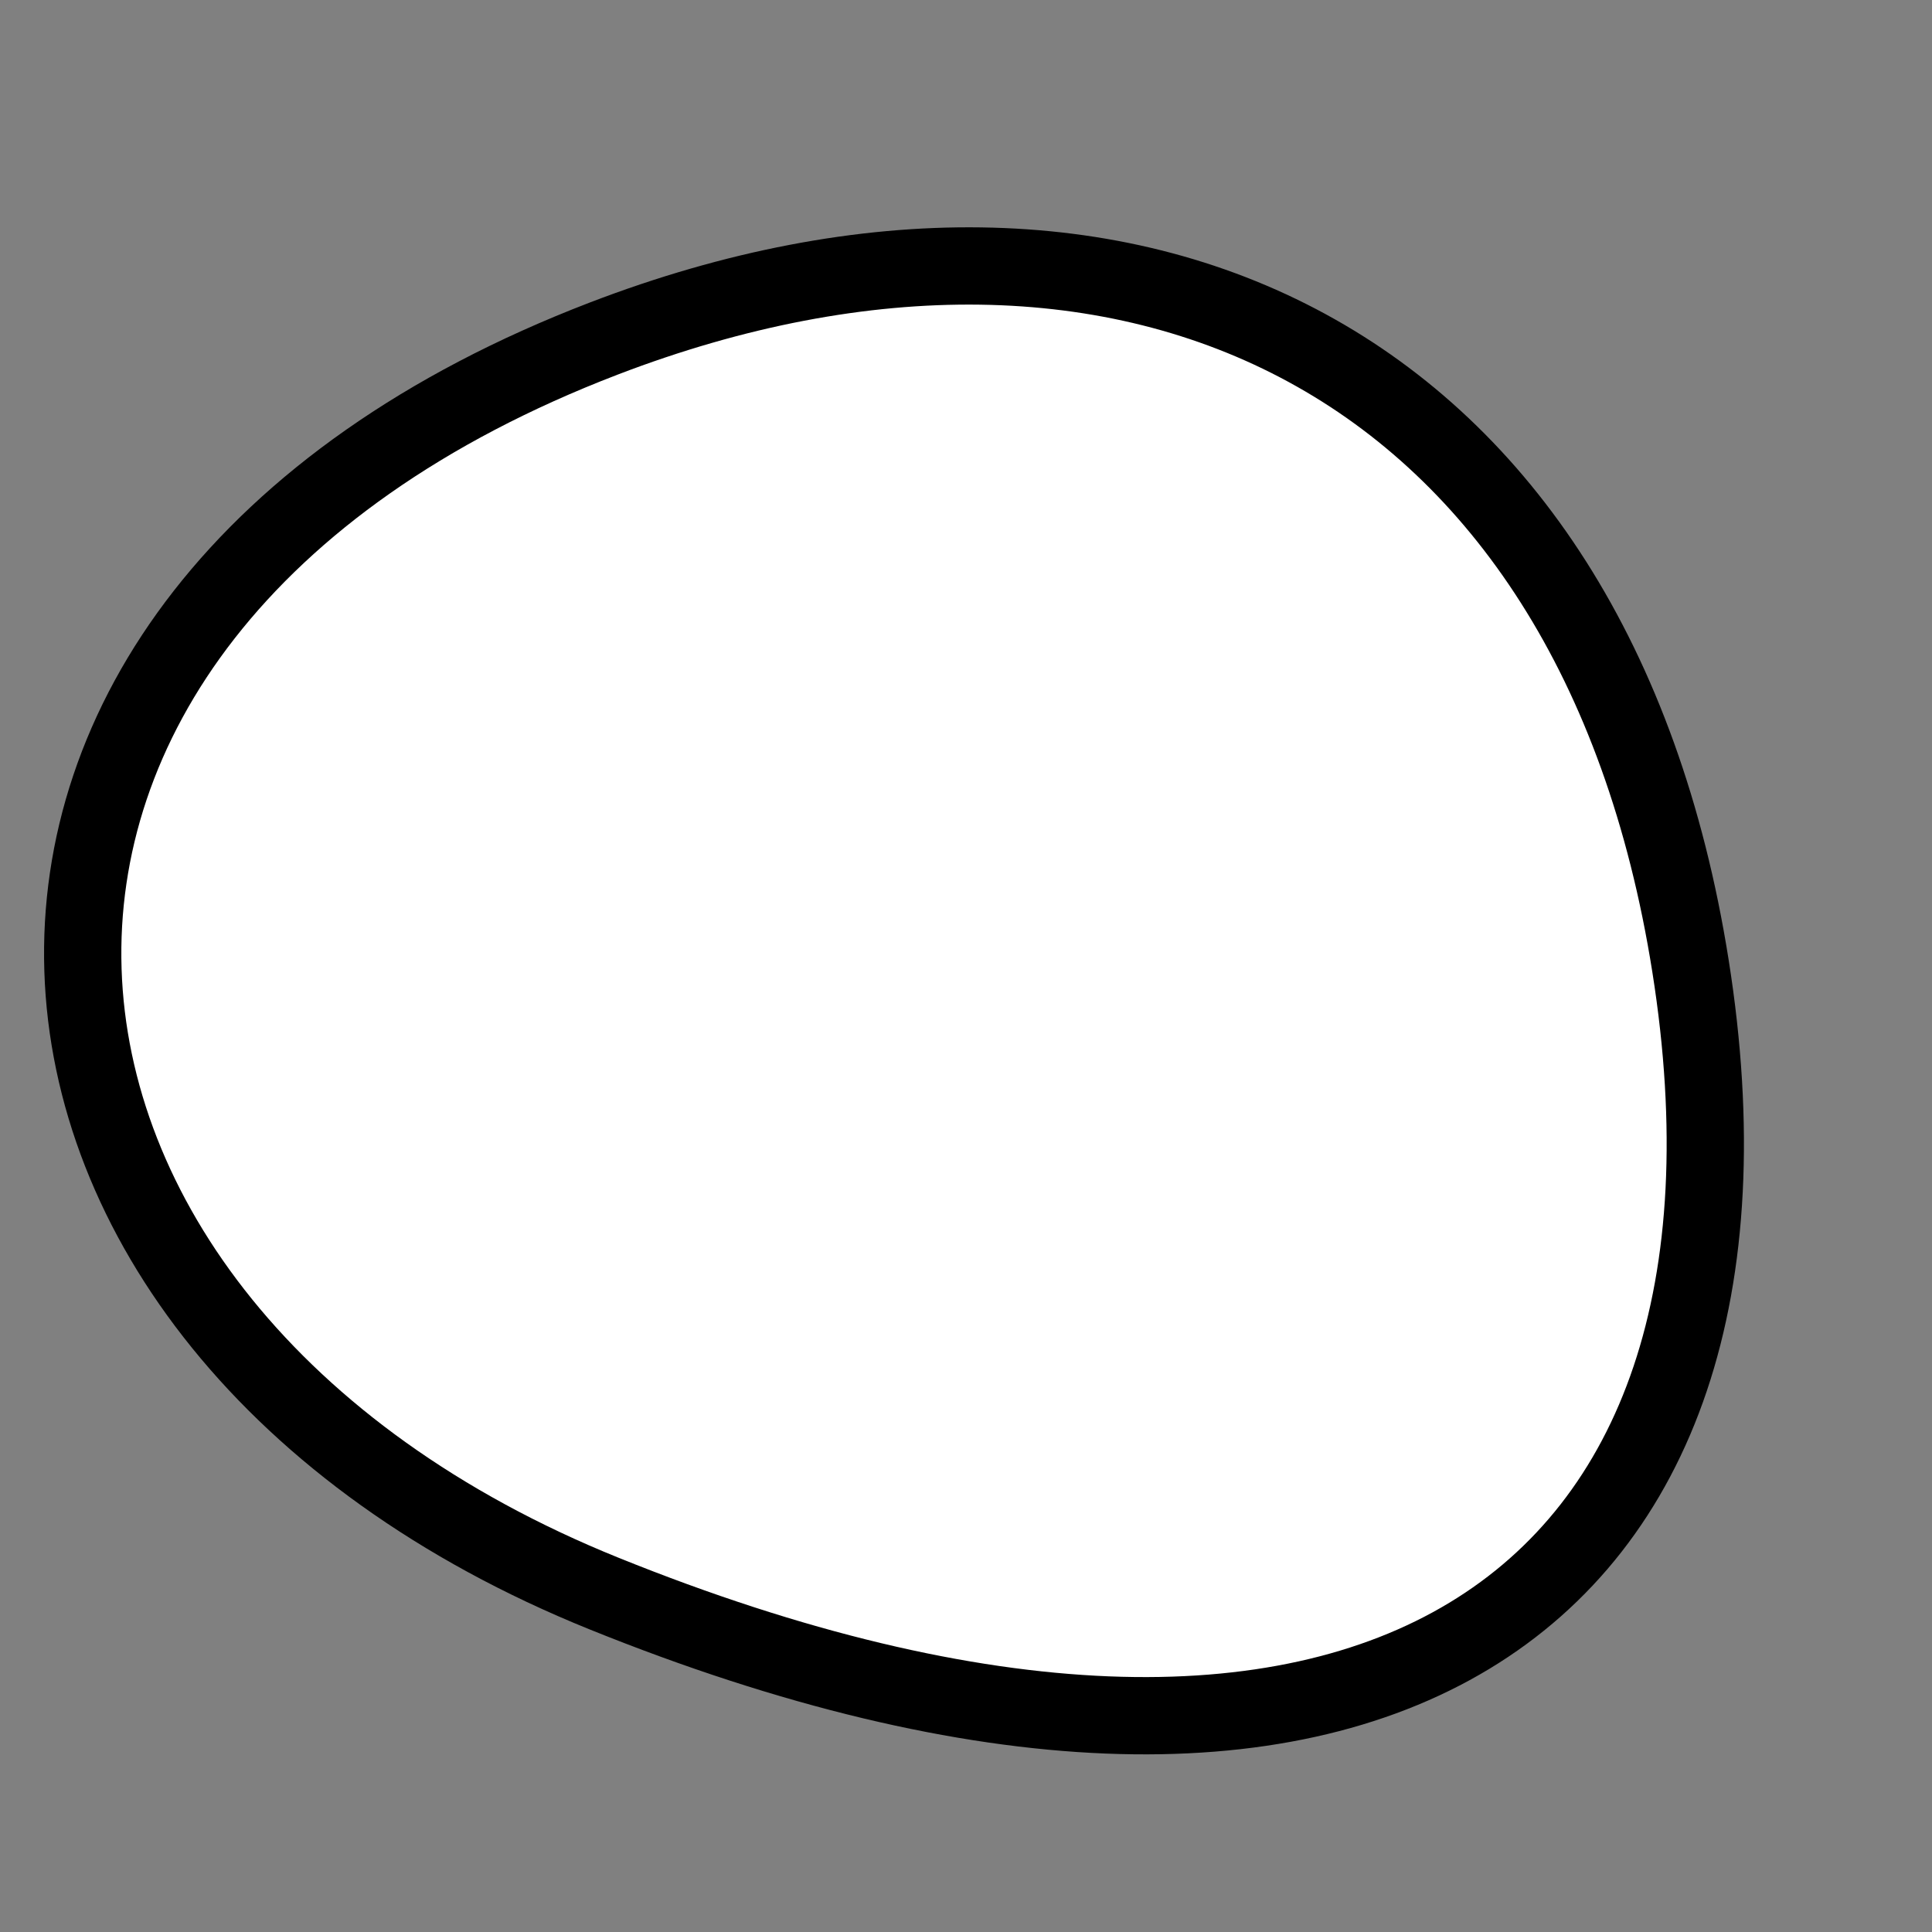
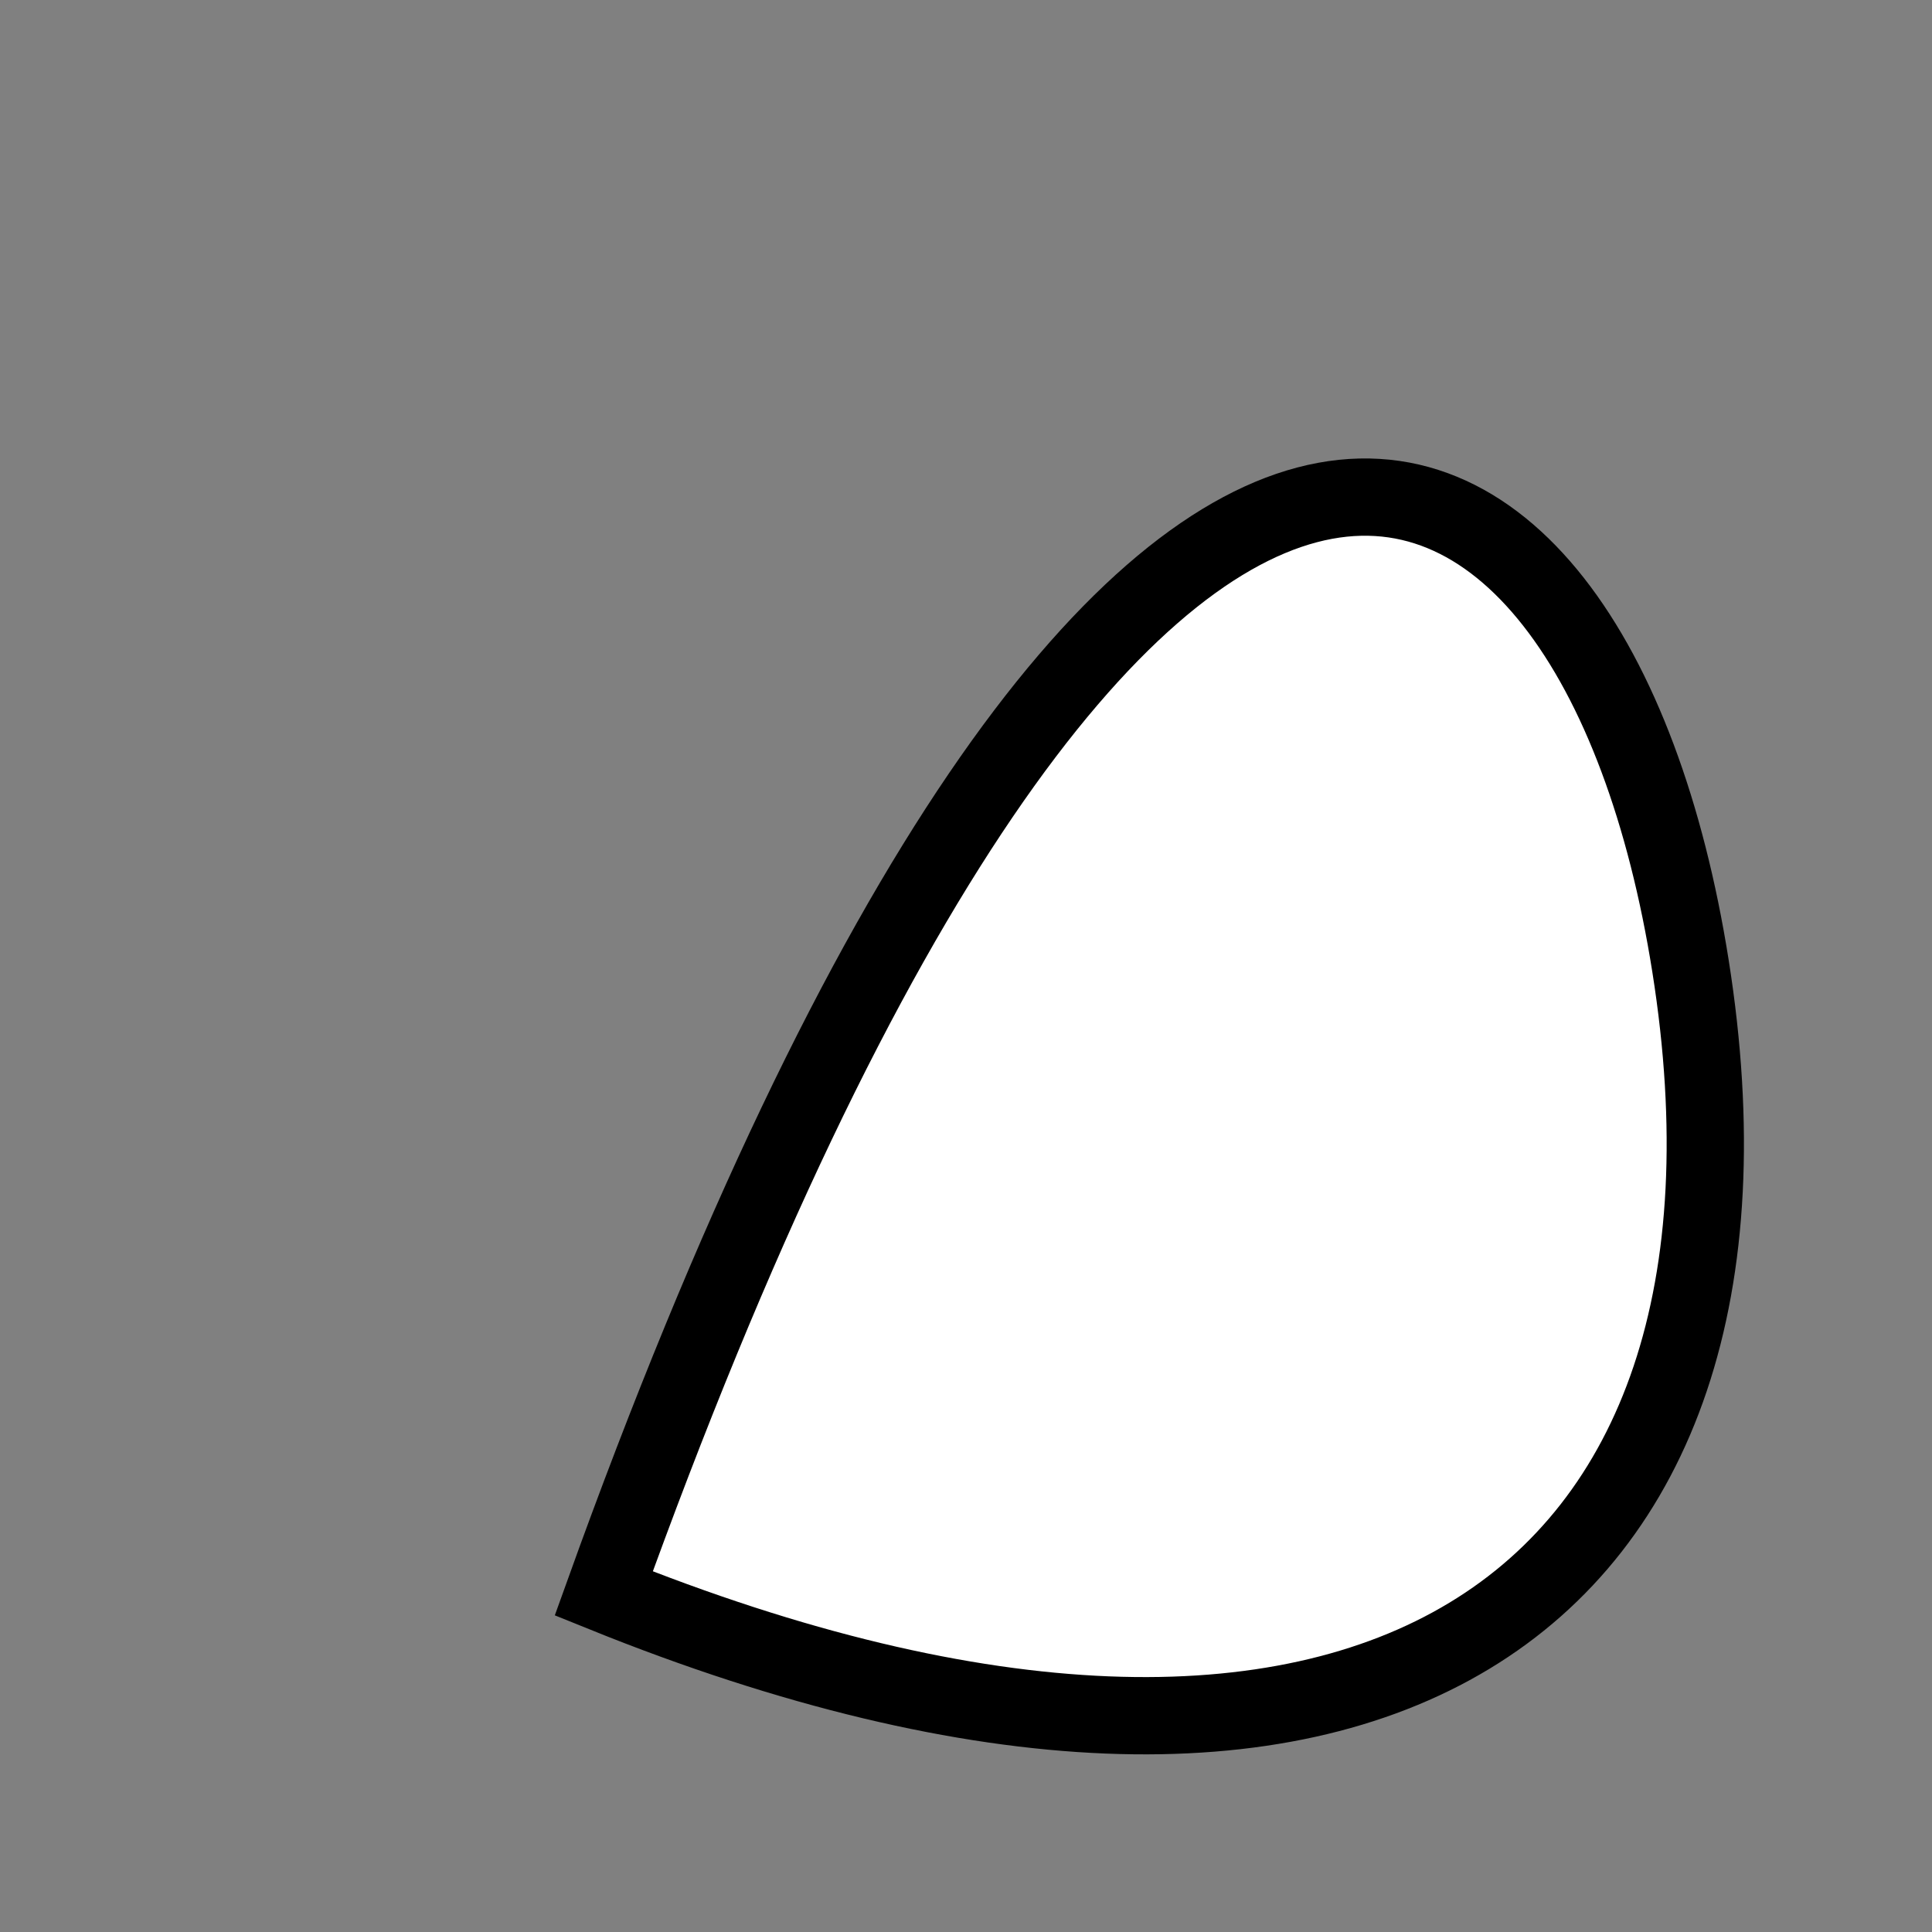
<svg xmlns="http://www.w3.org/2000/svg" version="1.1" viewBox="0 0 400 400" width="400" height="400">
  <rect x="0" y="0" width="400" height="400" fill="#808080" stroke="none" />
  <style type="text/css">
circle,
.bezier{
	stroke:#000000;
	fill:#fff;
	stroke-width:16;
}
</style>
  <g>
-     <path id="bezier" d="M350,200C371.12,333.34 281.69,393.21 125,329.904C-12.22,274.46 -25.31,127.79 125,70.096C233.3,28.53 329.98,73.58 350,200" class="bezier" />
+     <path id="bezier" d="M350,200C371.12,333.34 281.69,393.21 125,329.904C233.3,28.53 329.98,73.58 350,200" class="bezier" />
  </g>
</svg>